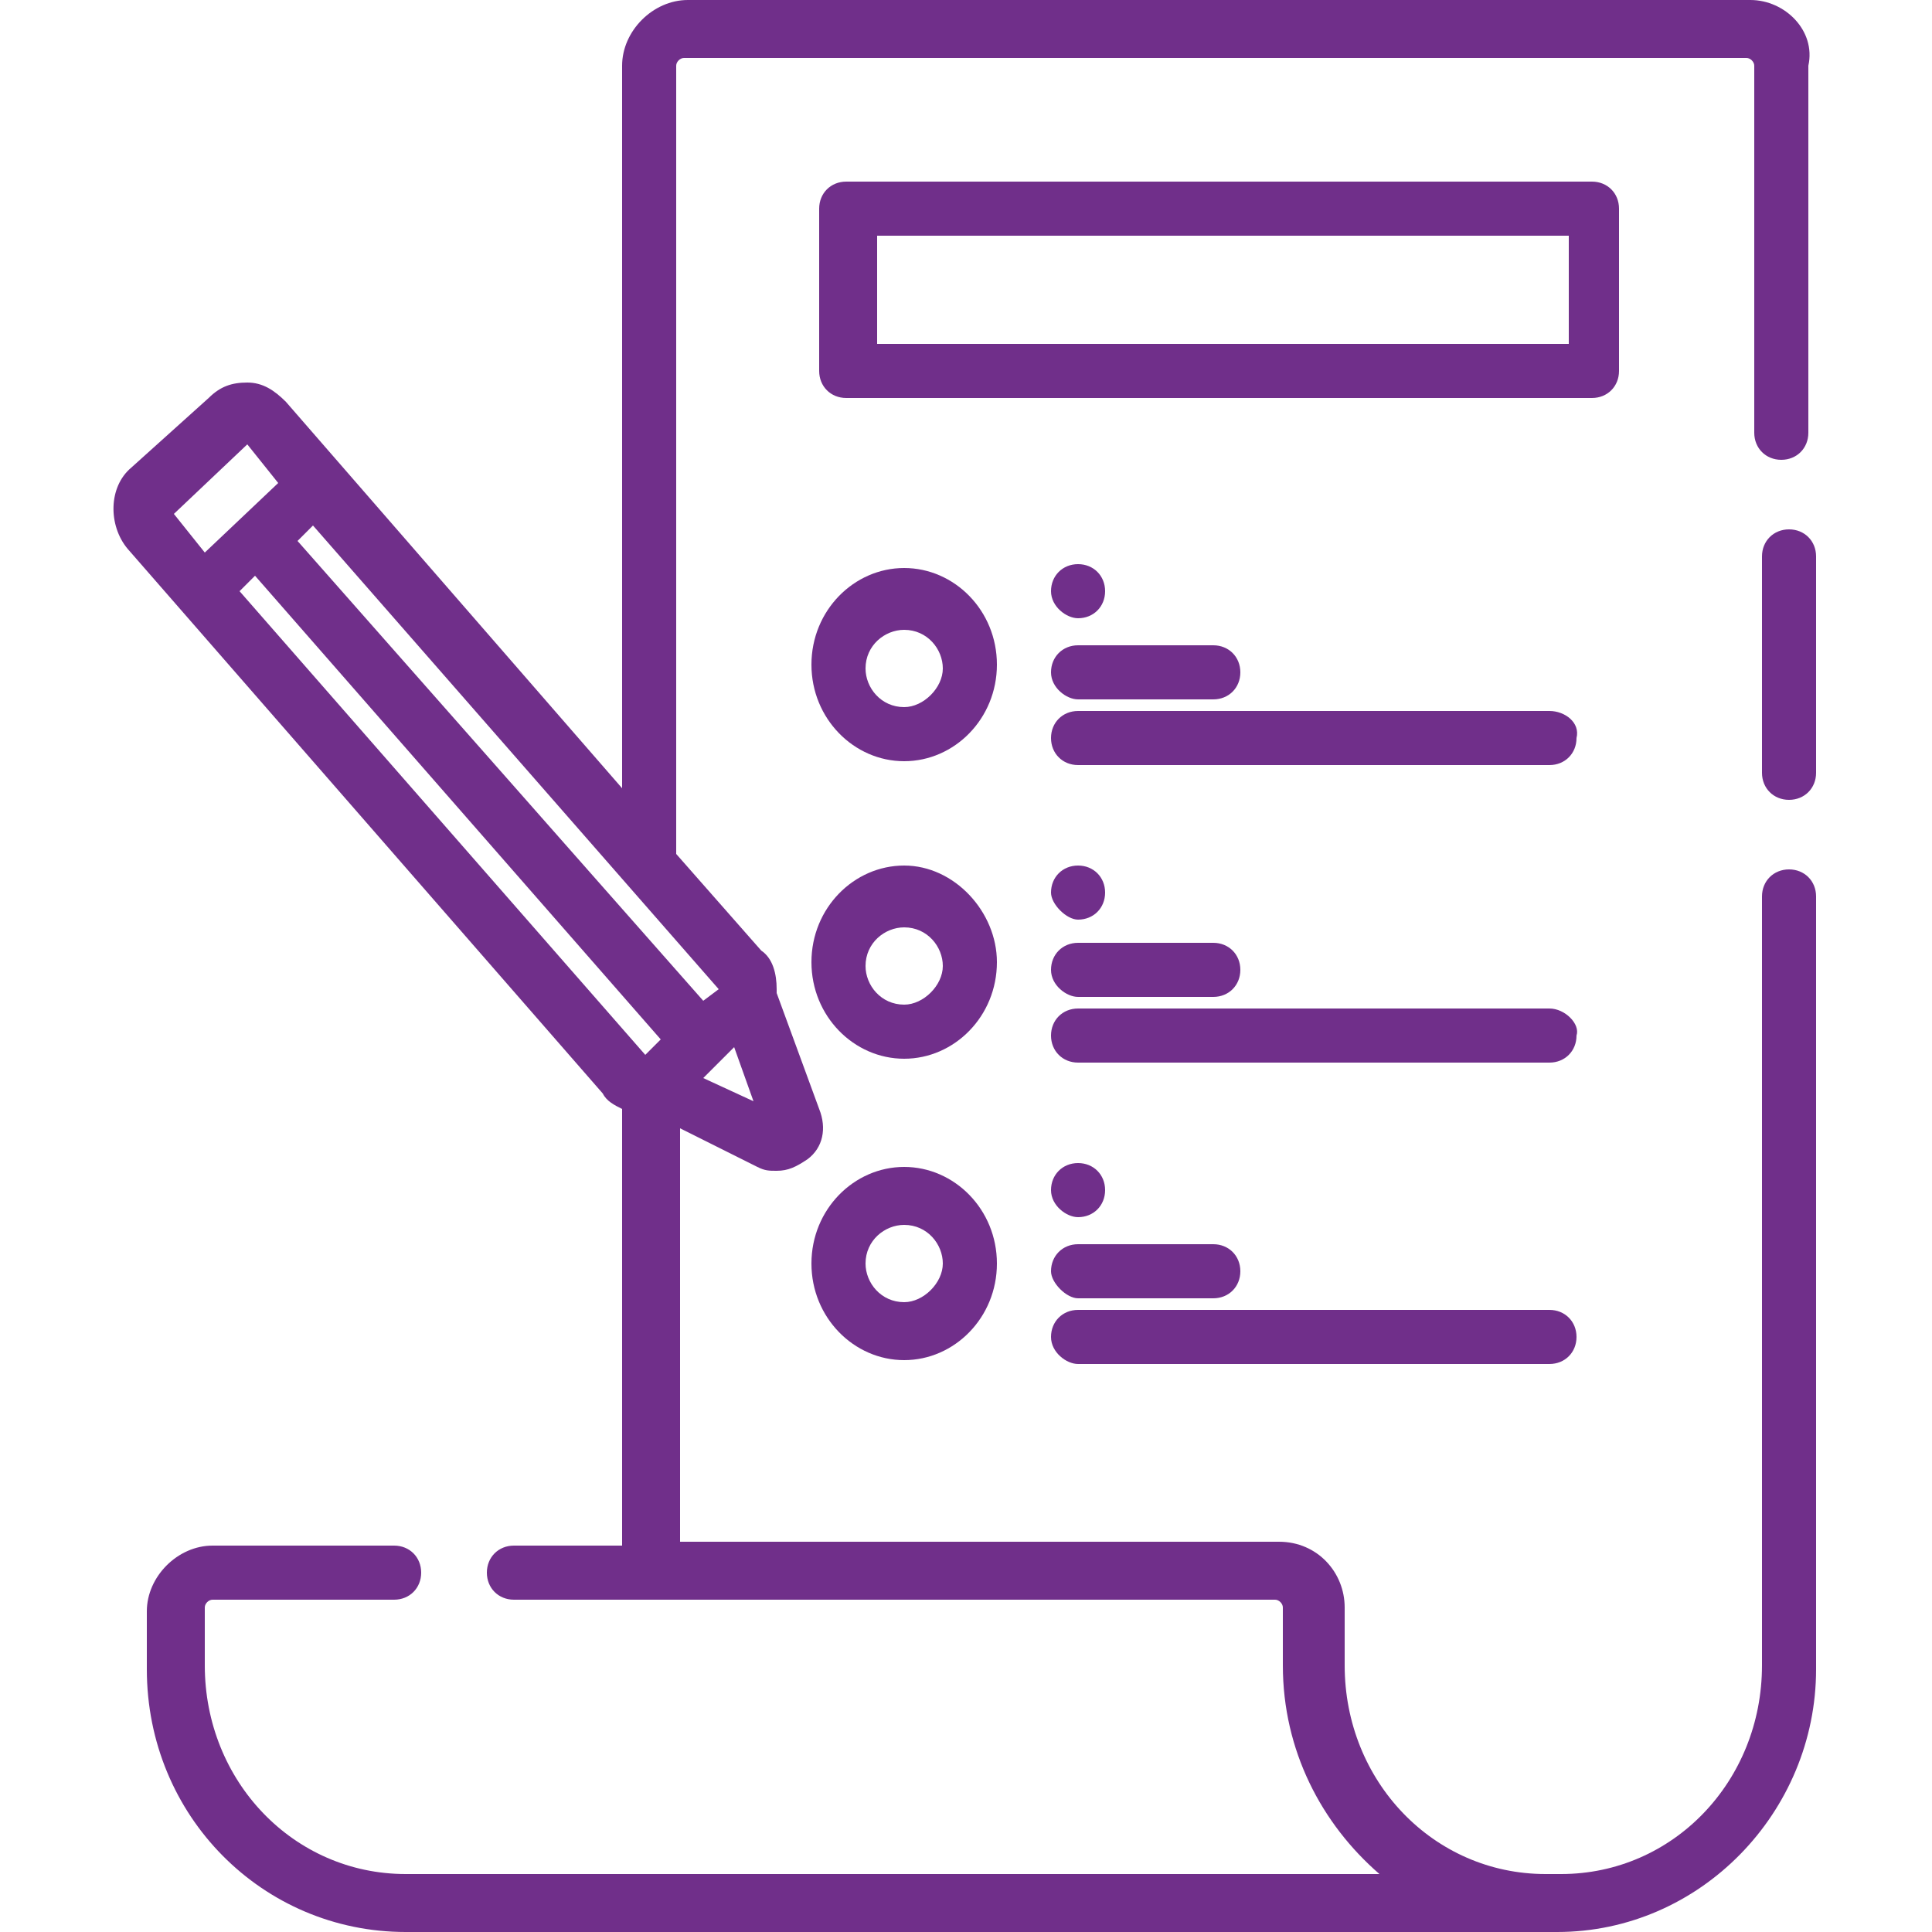
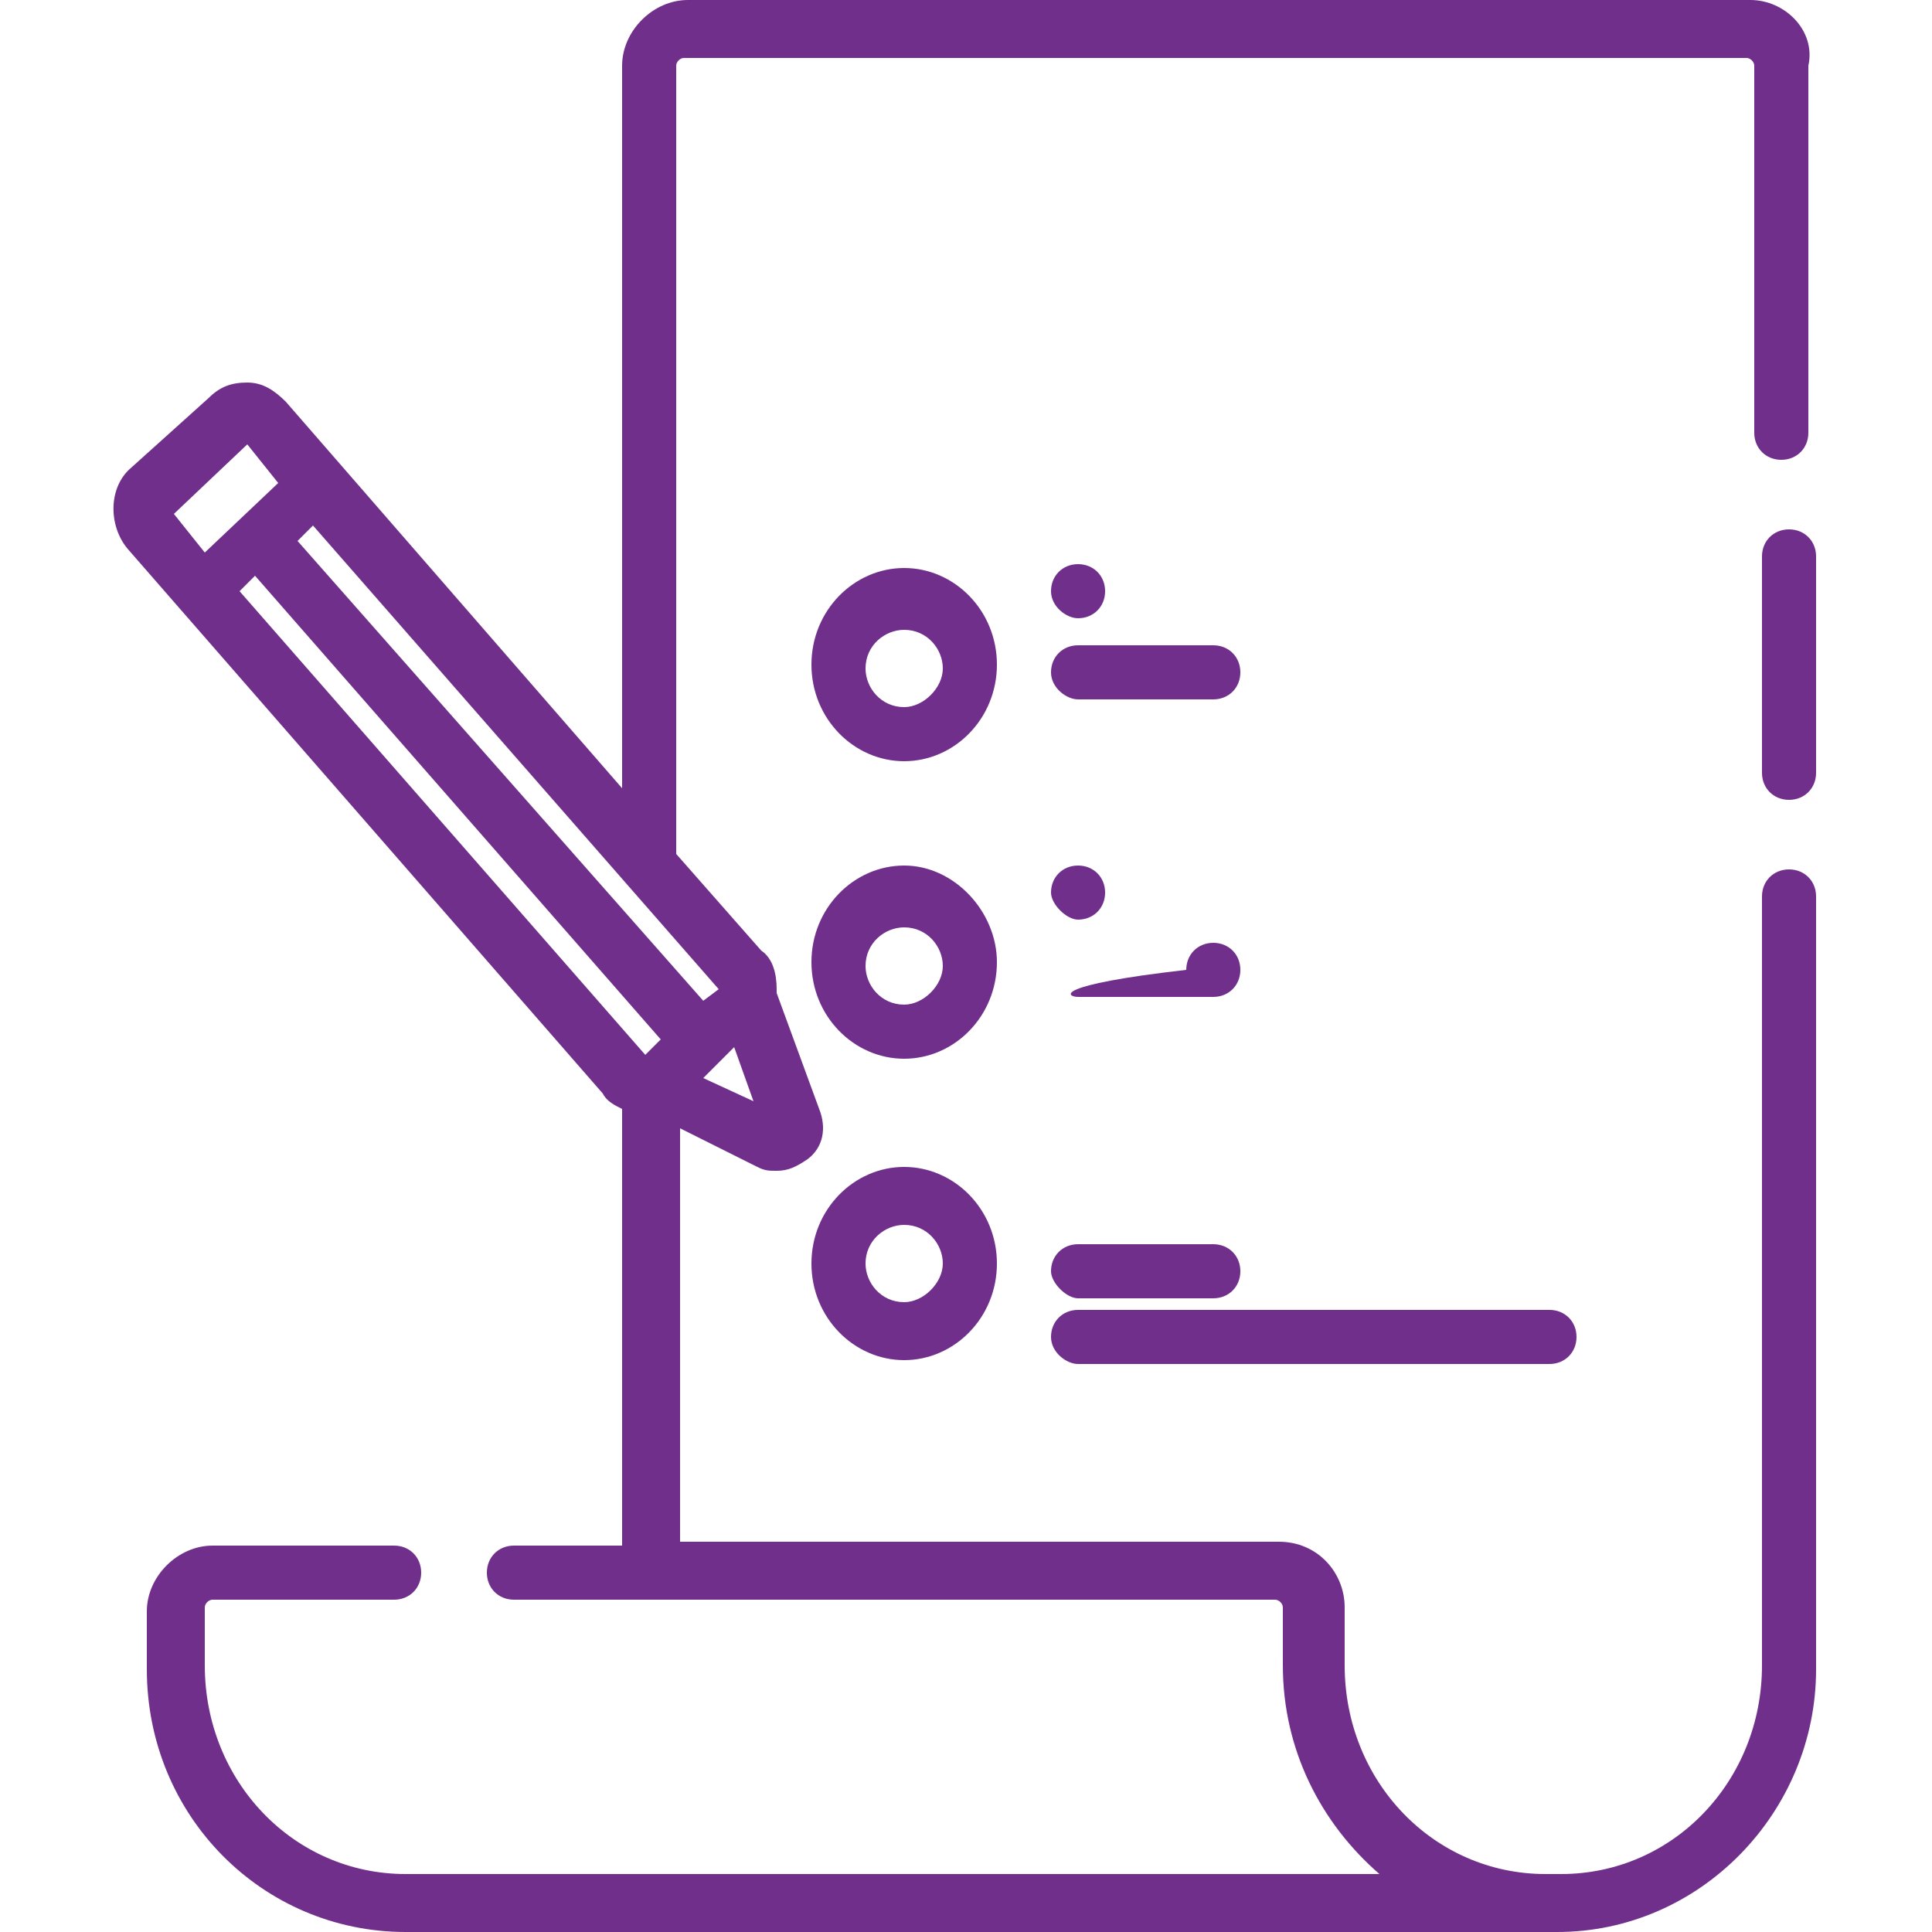
<svg xmlns="http://www.w3.org/2000/svg" version="1.1" id="Calque_1" x="0px" y="0px" viewBox="0 0 50 50" style="enable-background:new 0 0 50 50;" xml:space="preserve">
  <style type="text/css">
	.st0{fill:#702F8A;}
</style>
  <path class="st0" d="M45.3,0H17.8c-0.9,0-1.7,0.8-1.7,1.7v18.7l-8.7-10c-0.3-0.3-0.6-0.5-1-0.5c-0.4,0-0.7,0.1-1,0.4l-2,1.8  c-0.6,0.5-0.6,1.5-0.1,2.1l12.3,14.1c0.1,0.2,0.3,0.3,0.5,0.4V40h-2.8c-0.4,0-0.7,0.3-0.7,0.7c0,0.4,0.3,0.7,0.7,0.7h19.7  c0.1,0,0.2,0.1,0.2,0.2v1.5c0,2.2,1,4.1,2.5,5.4H10.5c-2.9,0-5.2-2.4-5.2-5.4v-1.5c0-0.1,0.1-0.2,0.2-0.2h4.7c0.4,0,0.7-0.3,0.7-0.7  c0-0.4-0.3-0.7-0.7-0.7H5.5c-0.9,0-1.7,0.8-1.7,1.7v1.5c0,3.8,3,6.8,6.7,6.8h29.8c3.7,0,6.7-3.1,6.7-6.8V23.2c0-0.4-0.3-0.7-0.7-0.7  c-0.4,0-0.7,0.3-0.7,0.7v19.9c0,3-2.3,5.4-5.2,5.4H40c-2.9,0-5.2-2.4-5.2-5.4v-1.5c0-0.9-0.7-1.7-1.7-1.7H17.6V29.2l2,1  c0.2,0.1,0.3,0.1,0.5,0.1c0.3,0,0.5-0.1,0.8-0.3c0.4-0.3,0.5-0.8,0.3-1.3l-1.1-3c0,0,0-0.1,0-0.1c0-0.4-0.1-0.8-0.4-1l-2.2-2.5V1.7  c0-0.1,0.1-0.2,0.2-0.2h27.5c0.1,0,0.2,0.1,0.2,0.2v9.5c0,0.4,0.3,0.7,0.7,0.7c0.4,0,0.7-0.3,0.7-0.7V1.7C47,0.8,46.2,0,45.3,0z   M6.4,11.5l0.8,1l-1.9,1.8l-0.8-1L6.4,11.5z M6.2,15.3l0.4-0.4l10.5,12l-0.4,0.4L6.2,15.3z M18.2,27.9l0.8-0.8l0.5,1.4L18.2,27.9z   M18.2,25.9L7.7,14l0.4-0.4l10.5,12L18.2,25.9z" />
  <path class="st0" d="M46.3,13.7c-0.4,0-0.7,0.3-0.7,0.7V20c0,0.4,0.3,0.7,0.7,0.7c0.4,0,0.7-0.3,0.7-0.7v-5.6  C47,14,46.7,13.7,46.3,13.7z" />
  <path class="st0" d="M23.4,14.7c-1.3,0-2.4,1.1-2.4,2.5c0,1.4,1.1,2.5,2.4,2.5c1.3,0,2.4-1.1,2.4-2.5C25.8,15.8,24.7,14.7,23.4,14.7  z M23.4,18.3c-0.6,0-1-0.5-1-1c0-0.6,0.5-1,1-1c0.6,0,1,0.5,1,1C24.4,17.8,23.9,18.3,23.4,18.3z" />
  <path class="st0" d="M27.9,18.1h3.5c0.4,0,0.7-0.3,0.7-0.7c0-0.4-0.3-0.7-0.7-0.7h-3.5c-0.4,0-0.7,0.3-0.7,0.7  C27.2,17.8,27.6,18.1,27.9,18.1z" />
-   <path class="st0" d="M40.1,18.4H27.9c-0.4,0-0.7,0.3-0.7,0.7c0,0.4,0.3,0.7,0.7,0.7h12.2c0.4,0,0.7-0.3,0.7-0.7  C40.9,18.7,40.5,18.4,40.1,18.4z" />
  <path class="st0" d="M27.9,16c0.4,0,0.7-0.3,0.7-0.7c0-0.4-0.3-0.7-0.7-0.7c0,0,0,0,0,0h0c-0.4,0-0.7,0.3-0.7,0.7  C27.2,15.7,27.6,16,27.9,16z" />
  <path class="st0" d="M23.4,22.4c-1.3,0-2.4,1.1-2.4,2.5c0,1.4,1.1,2.5,2.4,2.5c1.3,0,2.4-1.1,2.4-2.5C25.8,23.6,24.7,22.4,23.4,22.4  z M23.4,26c-0.6,0-1-0.5-1-1c0-0.6,0.5-1,1-1c0.6,0,1,0.5,1,1C24.4,25.5,23.9,26,23.4,26z" />
-   <path class="st0" d="M27.9,25.8h3.5c0.4,0,0.7-0.3,0.7-0.7c0-0.4-0.3-0.7-0.7-0.7h-3.5c-0.4,0-0.7,0.3-0.7,0.7  C27.2,25.5,27.6,25.8,27.9,25.8z" />
-   <path class="st0" d="M40.1,26.1H27.9c-0.4,0-0.7,0.3-0.7,0.7c0,0.4,0.3,0.7,0.7,0.7h12.2c0.4,0,0.7-0.3,0.7-0.7  C40.9,26.5,40.5,26.1,40.1,26.1z" />
+   <path class="st0" d="M27.9,25.8h3.5c0.4,0,0.7-0.3,0.7-0.7c0-0.4-0.3-0.7-0.7-0.7c-0.4,0-0.7,0.3-0.7,0.7  C27.2,25.5,27.6,25.8,27.9,25.8z" />
  <path class="st0" d="M27.9,23.8c0.4,0,0.7-0.3,0.7-0.7c0-0.4-0.3-0.7-0.7-0.7c0,0,0,0,0,0h0c-0.4,0-0.7,0.3-0.7,0.7  C27.2,23.4,27.6,23.8,27.9,23.8z" />
  <path class="st0" d="M23.4,30.2c-1.3,0-2.4,1.1-2.4,2.5c0,1.4,1.1,2.5,2.4,2.5c1.3,0,2.4-1.1,2.4-2.5C25.8,31.3,24.7,30.2,23.4,30.2  z M23.4,33.7c-0.6,0-1-0.5-1-1c0-0.6,0.5-1,1-1c0.6,0,1,0.5,1,1S23.9,33.7,23.4,33.7z" />
  <path class="st0" d="M27.9,33.6h3.5c0.4,0,0.7-0.3,0.7-0.7c0-0.4-0.3-0.7-0.7-0.7h-3.5c-0.4,0-0.7,0.3-0.7,0.7  C27.2,33.2,27.6,33.6,27.9,33.6z" />
  <path class="st0" d="M27.9,35.3h12.2c0.4,0,0.7-0.3,0.7-0.7s-0.3-0.7-0.7-0.7H27.9c-0.4,0-0.7,0.3-0.7,0.7  C27.2,35,27.6,35.3,27.9,35.3z" />
-   <path class="st0" d="M27.9,31.5c0.4,0,0.7-0.3,0.7-0.7c0-0.4-0.3-0.7-0.7-0.7c0,0,0,0,0,0h0c-0.4,0-0.7,0.3-0.7,0.7  C27.2,31.2,27.6,31.5,27.9,31.5z" />
-   <path class="st0" d="M41.9,9.6V5.4c0-0.4-0.3-0.7-0.7-0.7H21.9c-0.4,0-0.7,0.3-0.7,0.7v4.2c0,0.4,0.3,0.7,0.7,0.7h19.3  C41.6,10.3,41.9,10,41.9,9.6z M40.5,8.9H22.7V6.1h17.9V8.9z" />
</svg>